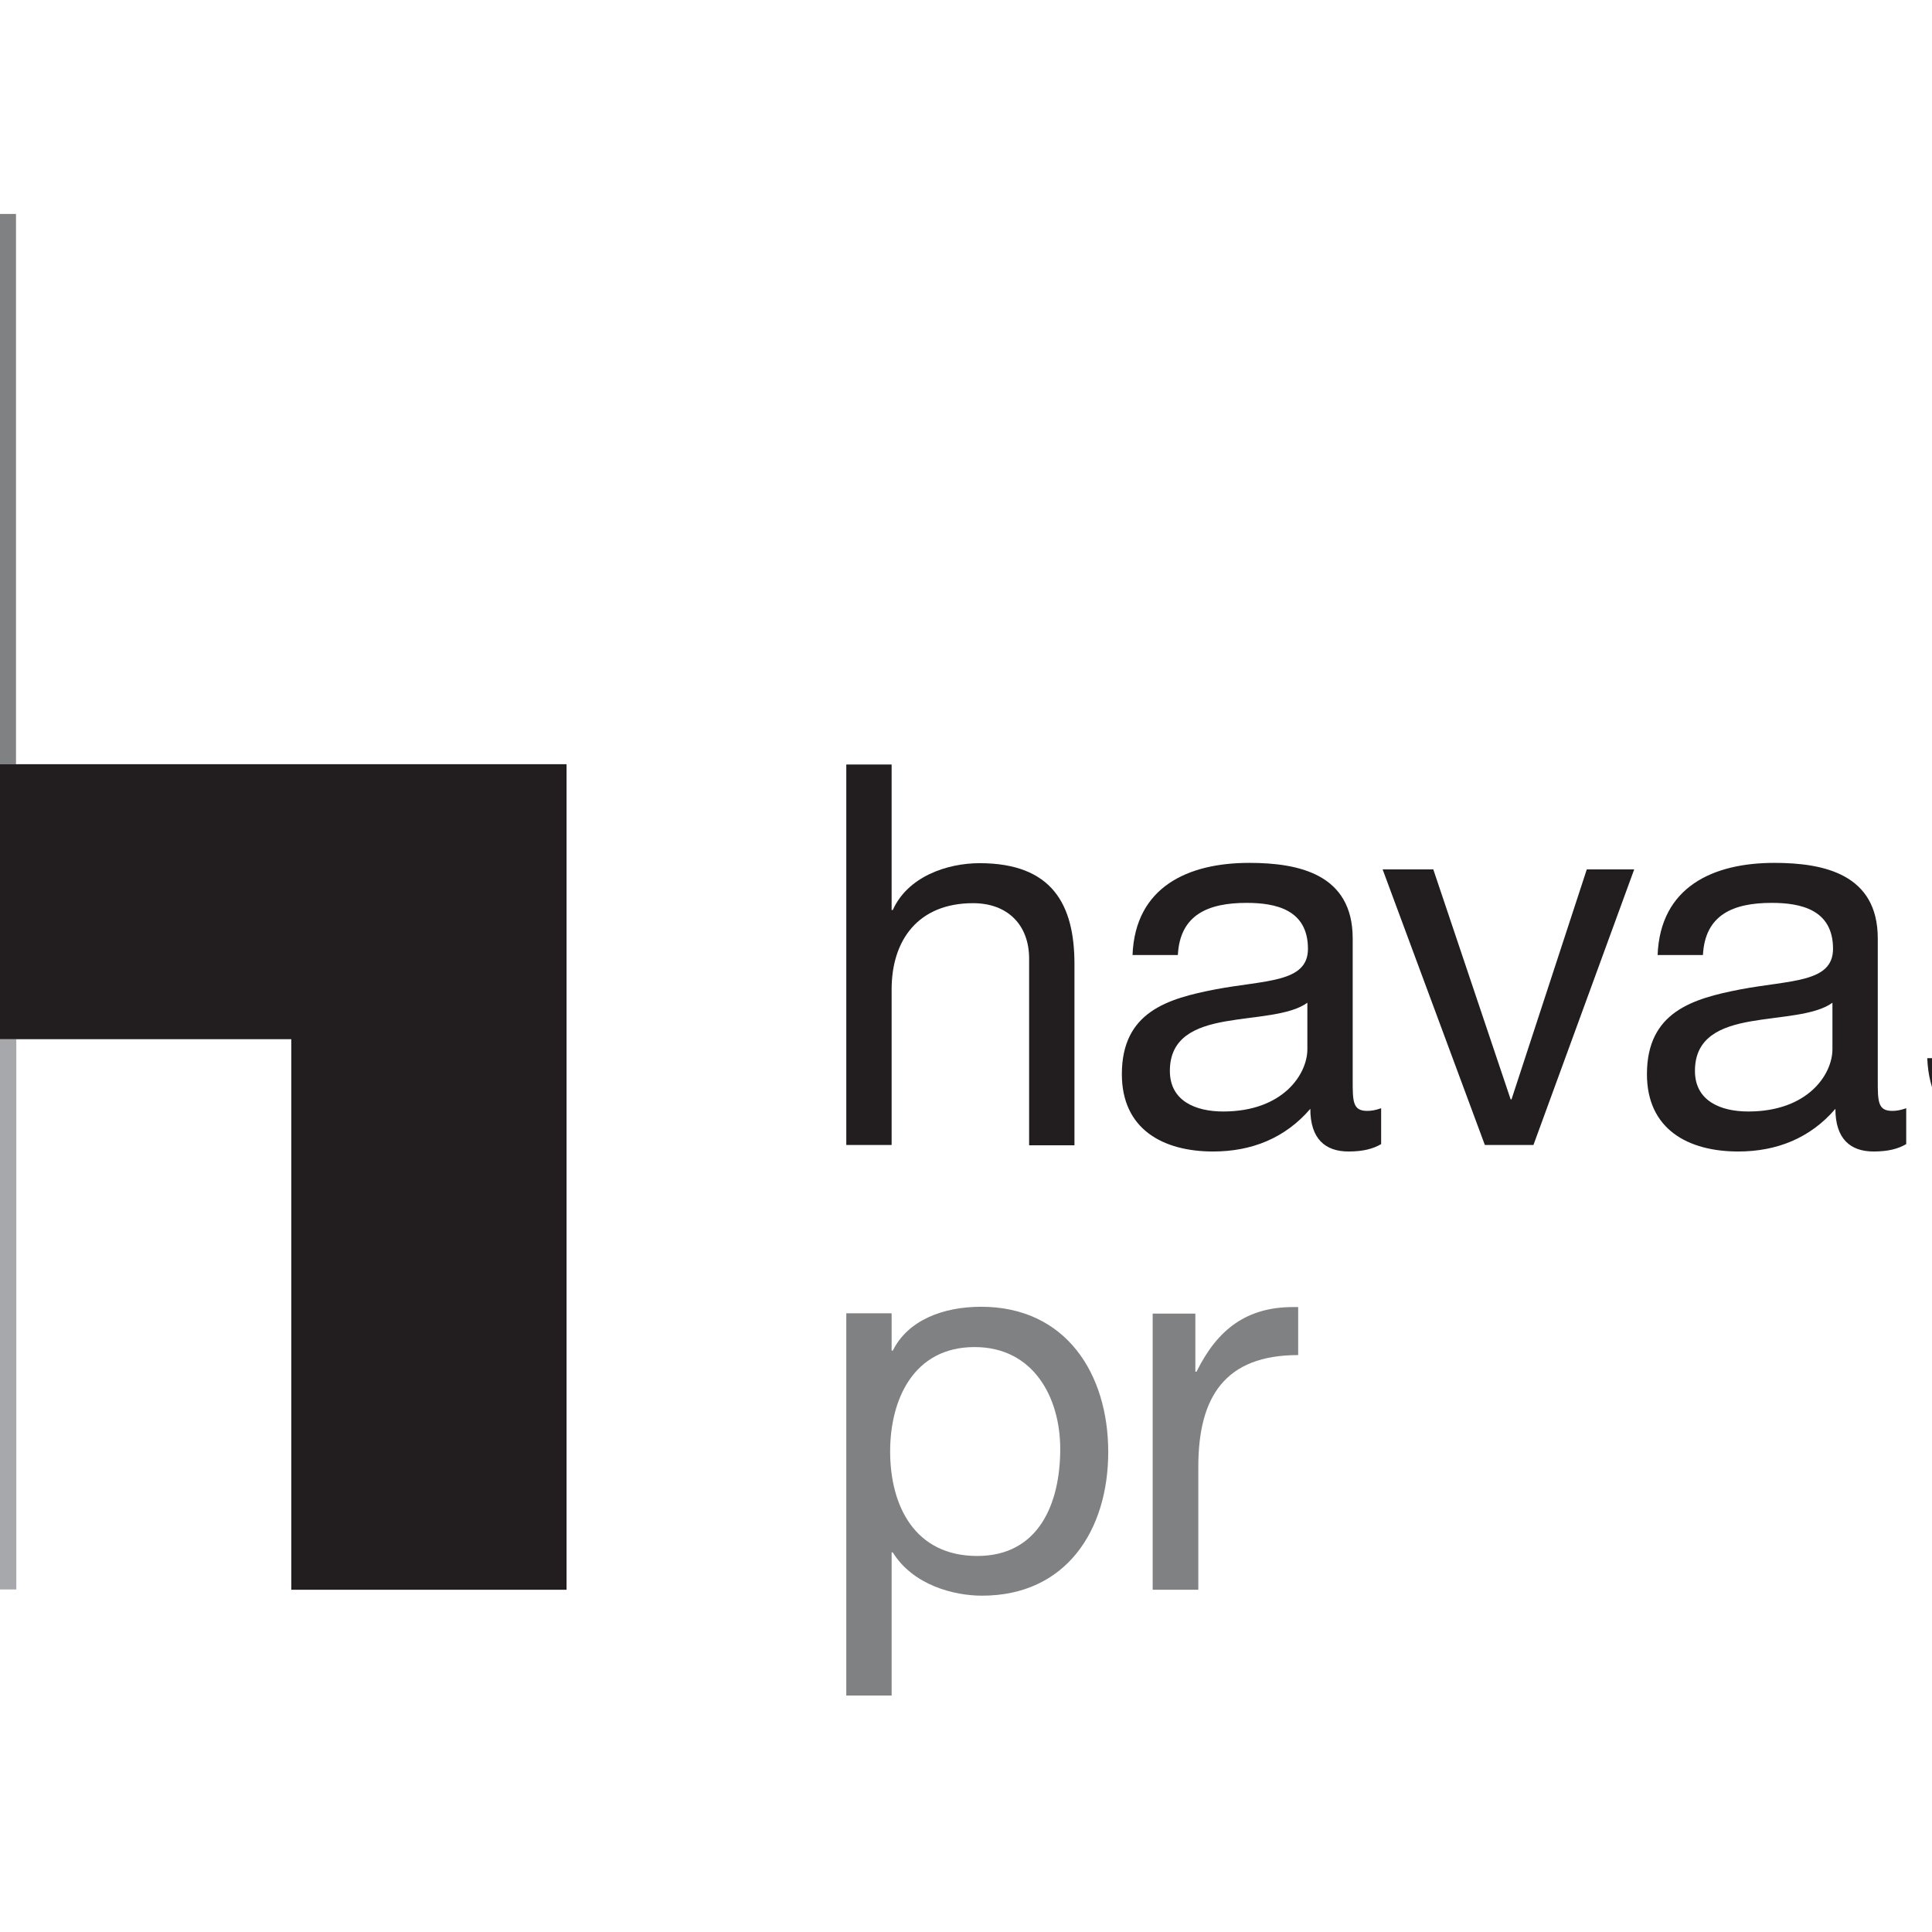
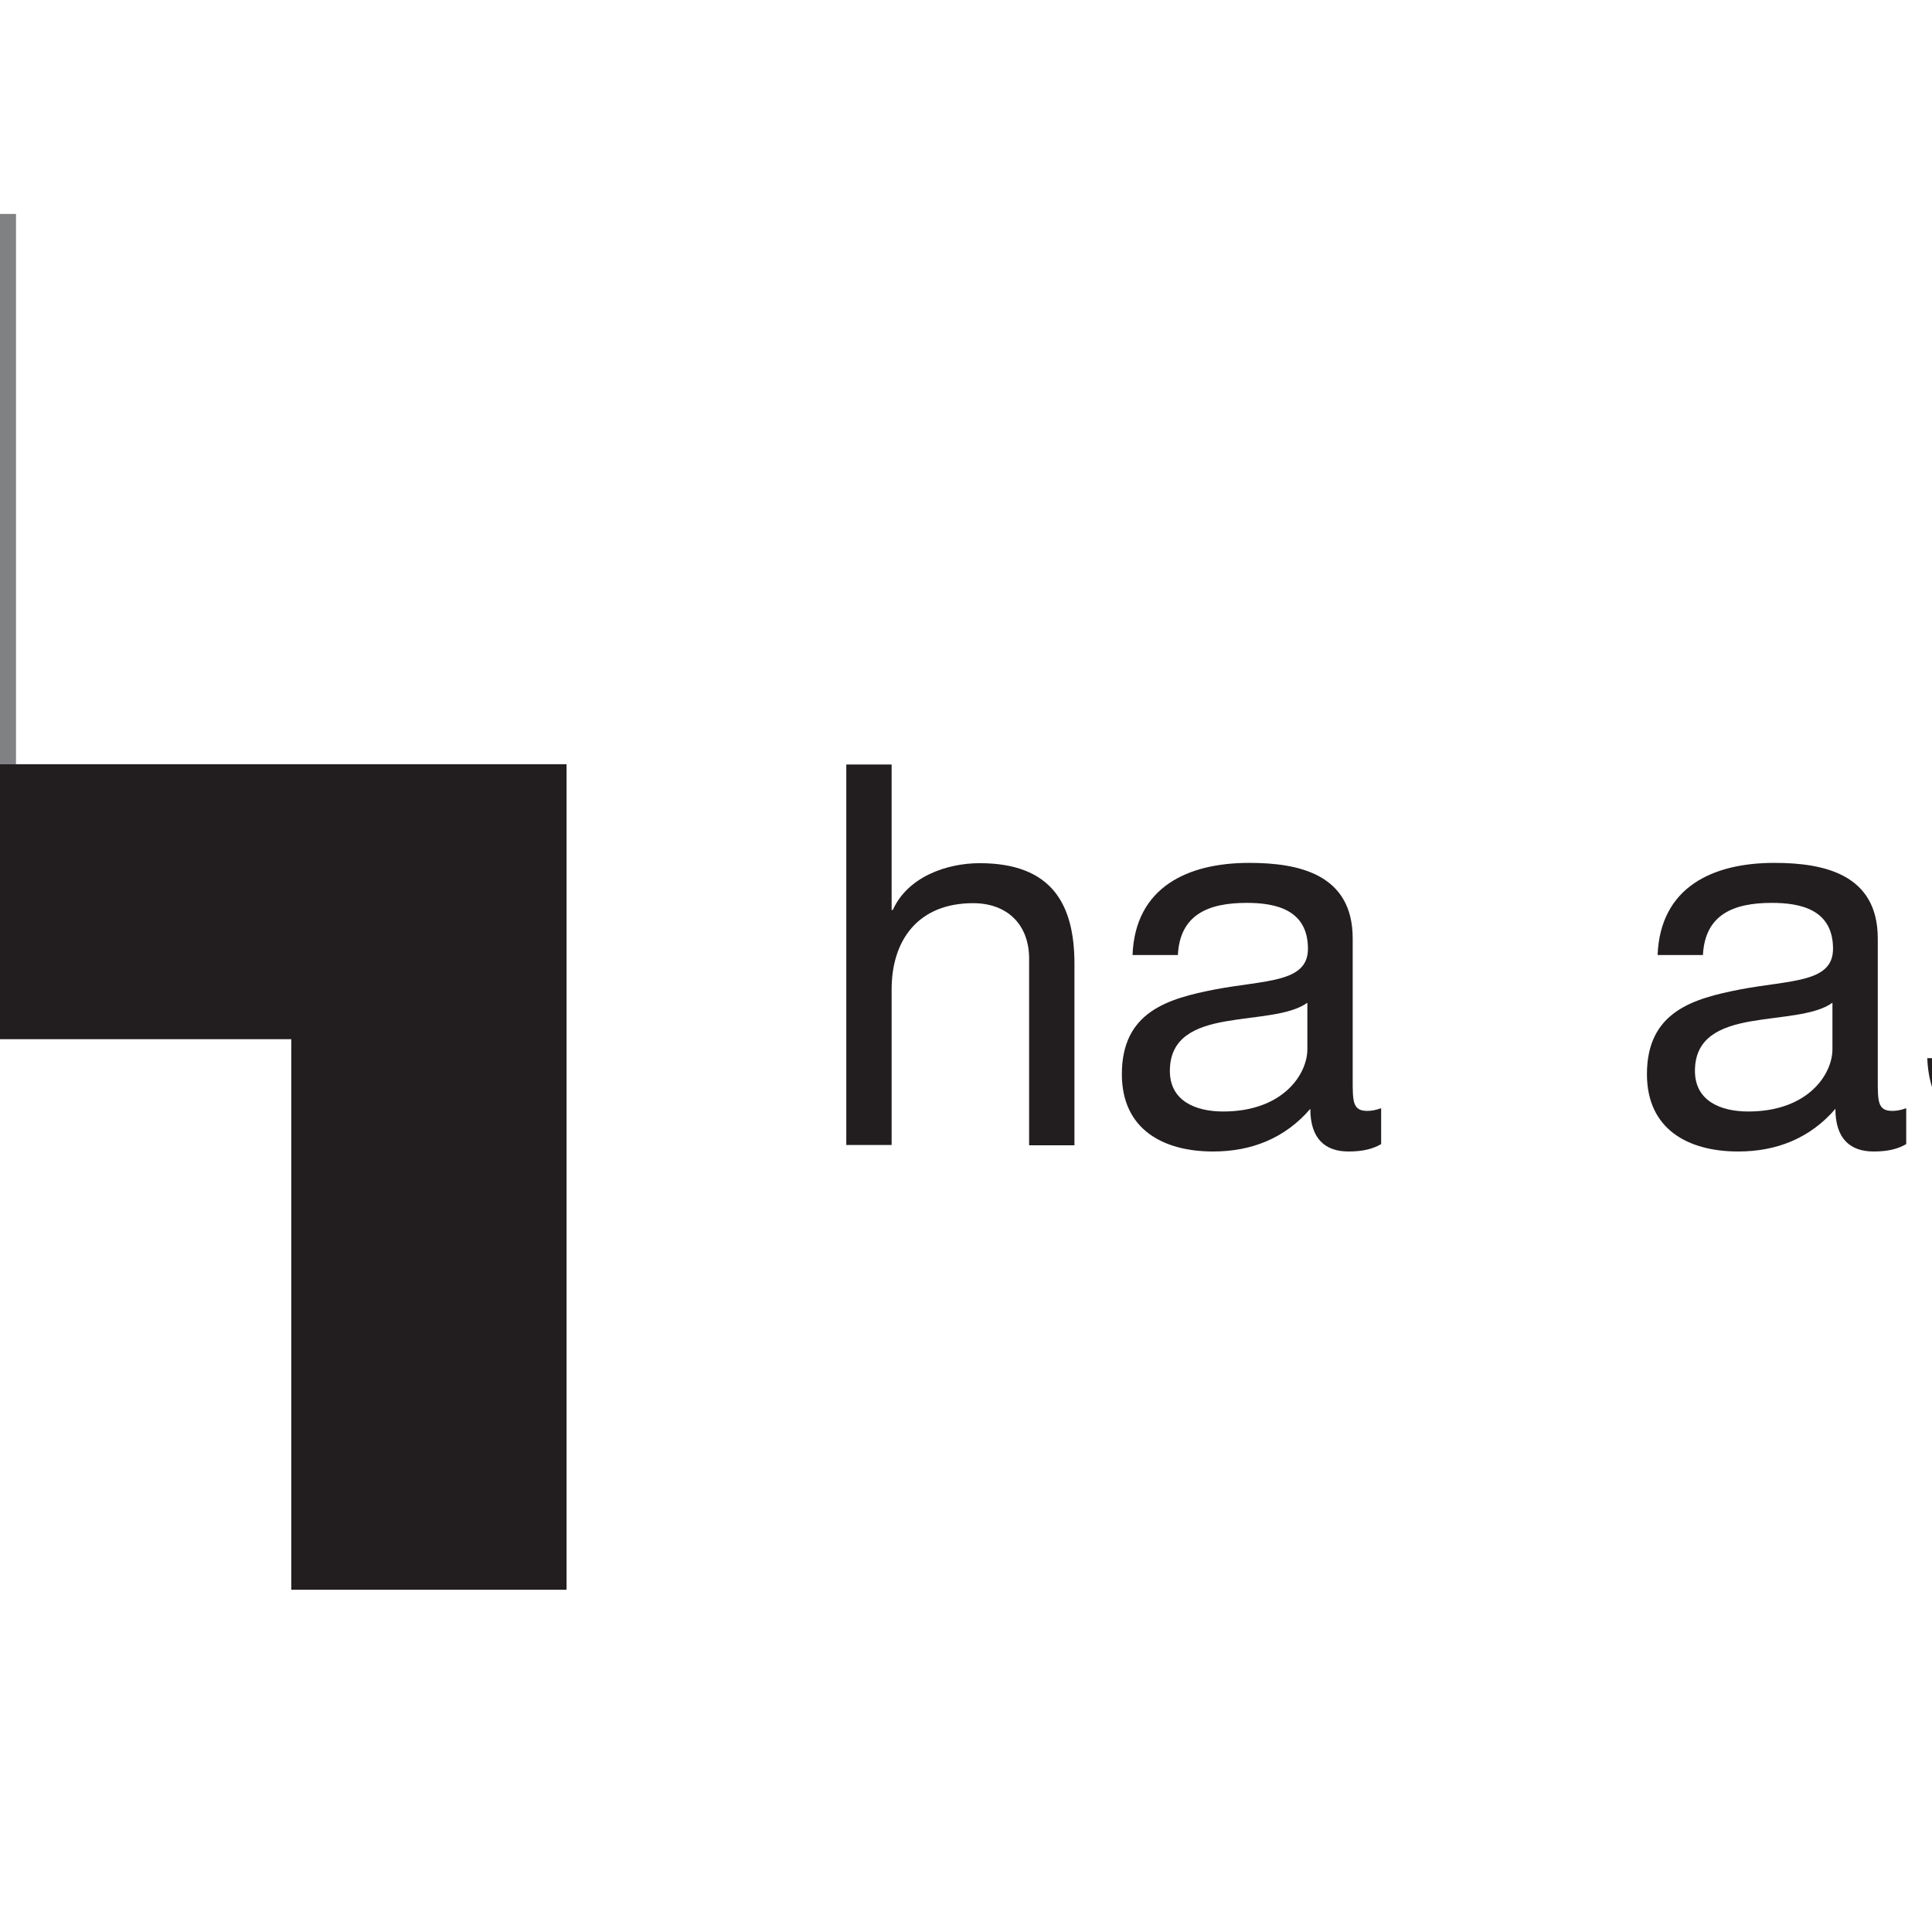
<svg xmlns="http://www.w3.org/2000/svg" version="1.1" id="layer" x="0px" y="0px" viewBox="0 0 652 652" style="enable-background:new 0 0 652 652;" xml:space="preserve">
  <style type="text/css">
	.st0{fill:#221E1F;}
	.st1{fill:#808183;}
	.st2{fill:#A6A8AB;}
</style>
  <g>
    <path class="st0" d="M285.6,258h15.3v49.1h0.4c5-11.2,18.2-15.8,29.3-15.8c24.5,0,32,14,32,34v61.2h-15.3v-63   c0-11.3-7.2-18.7-18.9-18.7c-18.5,0-27.5,12.4-27.5,29.1v52.5h-15.3V258z" />
    <path class="st0" d="M466.1,386.1c-2.7,1.6-6.1,2.5-11,2.5c-7.9,0-12.9-4.3-12.9-14.4c-8.5,9.9-19.8,14.4-32.8,14.4   c-16.9,0-30.8-7.5-30.8-26.1c0-21.1,15.6-25.5,31.5-28.6c16.9-3.2,31.3-2.2,31.3-13.7c0-13.3-11-15.5-20.7-15.5   c-13,0-22.5,4-23.2,17.6h-15.3c0.9-23,18.7-31.1,39.4-31.1c16.7,0,34.9,3.8,34.9,25.5v47.8c0,7.2,0,10.4,4.9,10.4   c1.3,0,2.7-0.2,4.7-0.9V386.1z M441.2,338.4c-5.9,4.3-17.5,4.5-27.7,6.3c-10.1,1.8-18.7,5.4-18.7,16.7c0,10.1,8.6,13.7,18,13.7   c20.2,0,28.4-12.6,28.4-21V338.4z" />
-     <polygon class="st0" points="517.5,386.4 501.1,386.4 466.6,293.4 483.7,293.4 509.8,371 510.1,371 535.5,293.4 551.5,293.4  " />
    <path class="st0" d="M643.3,386.1c-2.7,1.6-6.1,2.5-11,2.5c-7.9,0-12.9-4.3-12.9-14.4c-8.5,9.9-19.8,14.4-32.8,14.4   c-16.9,0-30.8-7.5-30.8-26.1c0-21.1,15.6-25.5,31.5-28.6c16.9-3.2,31.3-2.2,31.3-13.7c0-13.3-11-15.5-20.7-15.5   c-13,0-22.5,4-23.2,17.6h-15.3c0.9-23,18.7-31.1,39.4-31.1c16.7,0,34.9,3.8,34.9,25.5v47.8c0,7.2,0,10.4,4.9,10.4   c1.3,0,2.7-0.2,4.7-0.9V386.1z M618.4,338.4c-5.9,4.3-17.5,4.5-27.7,6.3c-10.1,1.8-18.7,5.4-18.7,16.7c0,10.1,8.6,13.7,18,13.7   c20.2,0,28.4-12.6,28.4-21V338.4z" />
    <path class="st0" d="M665.7,357.1c0.5,13.7,12.4,18,25,18c9.5,0,22.5-2.1,22.5-13.8c0-11.9-15.1-13.8-30.4-17.3   c-15.1-3.4-30.4-8.5-30.4-26.3c0-18.7,18.5-26.5,34.7-26.5c20.5,0,36.9,6.5,38.1,29.2H710c-1.1-11.9-11.5-15.7-21.6-15.7   c-9.2,0-19.8,2.5-19.8,11.9c0,11,16.2,12.8,30.4,16.2c15.3,3.4,30.4,8.5,30.4,26.5c0,22.1-20.7,29.3-39.6,29.3   c-20.9,0-38.5-8.5-39.4-31.5H665.7z" />
-     <path class="st1" d="M328.9,454.6c-20.6,0-28.5,17.7-28.5,35.2c0,18.4,8.3,35.3,29.4,35.3c20.9,0,28-17.9,28-36.1   C357.8,471.5,348.7,454.6,328.9,454.6 M300.9,572.2h-15.3v-129h15.3v12.6h0.4c5.1-10.3,17-14.8,29.8-14.8c28.7,0,42.9,22.7,42.9,49   c0,26.3-14.1,48.5-42.6,48.5c-9.6,0-23.3-3.6-30.1-14.6h-0.4V572.2" />
-     <path class="st1" d="M404.3,536.5h-15.3v-93.2h14.4v19.6h0.4c7.1-14.4,17-21.8,32.6-21.8c0.6,0,1.1,0,1.7,0v16.2   c-24.7,0-33.7,14.1-33.7,37.7V536.5" />
-     <rect x="-87.4" y="350.7" class="st2" width="92.9" height="185.7" />
    <rect x="-87.4" y="72.2" class="st1" width="92.8" height="185.7" />
    <polygon class="st0" points="-87.4,257.9 -87.4,350.7 98.3,350.7 98.3,536.5 191.2,536.5 191.2,350.7 191.2,257.9  " />
  </g>
</svg>